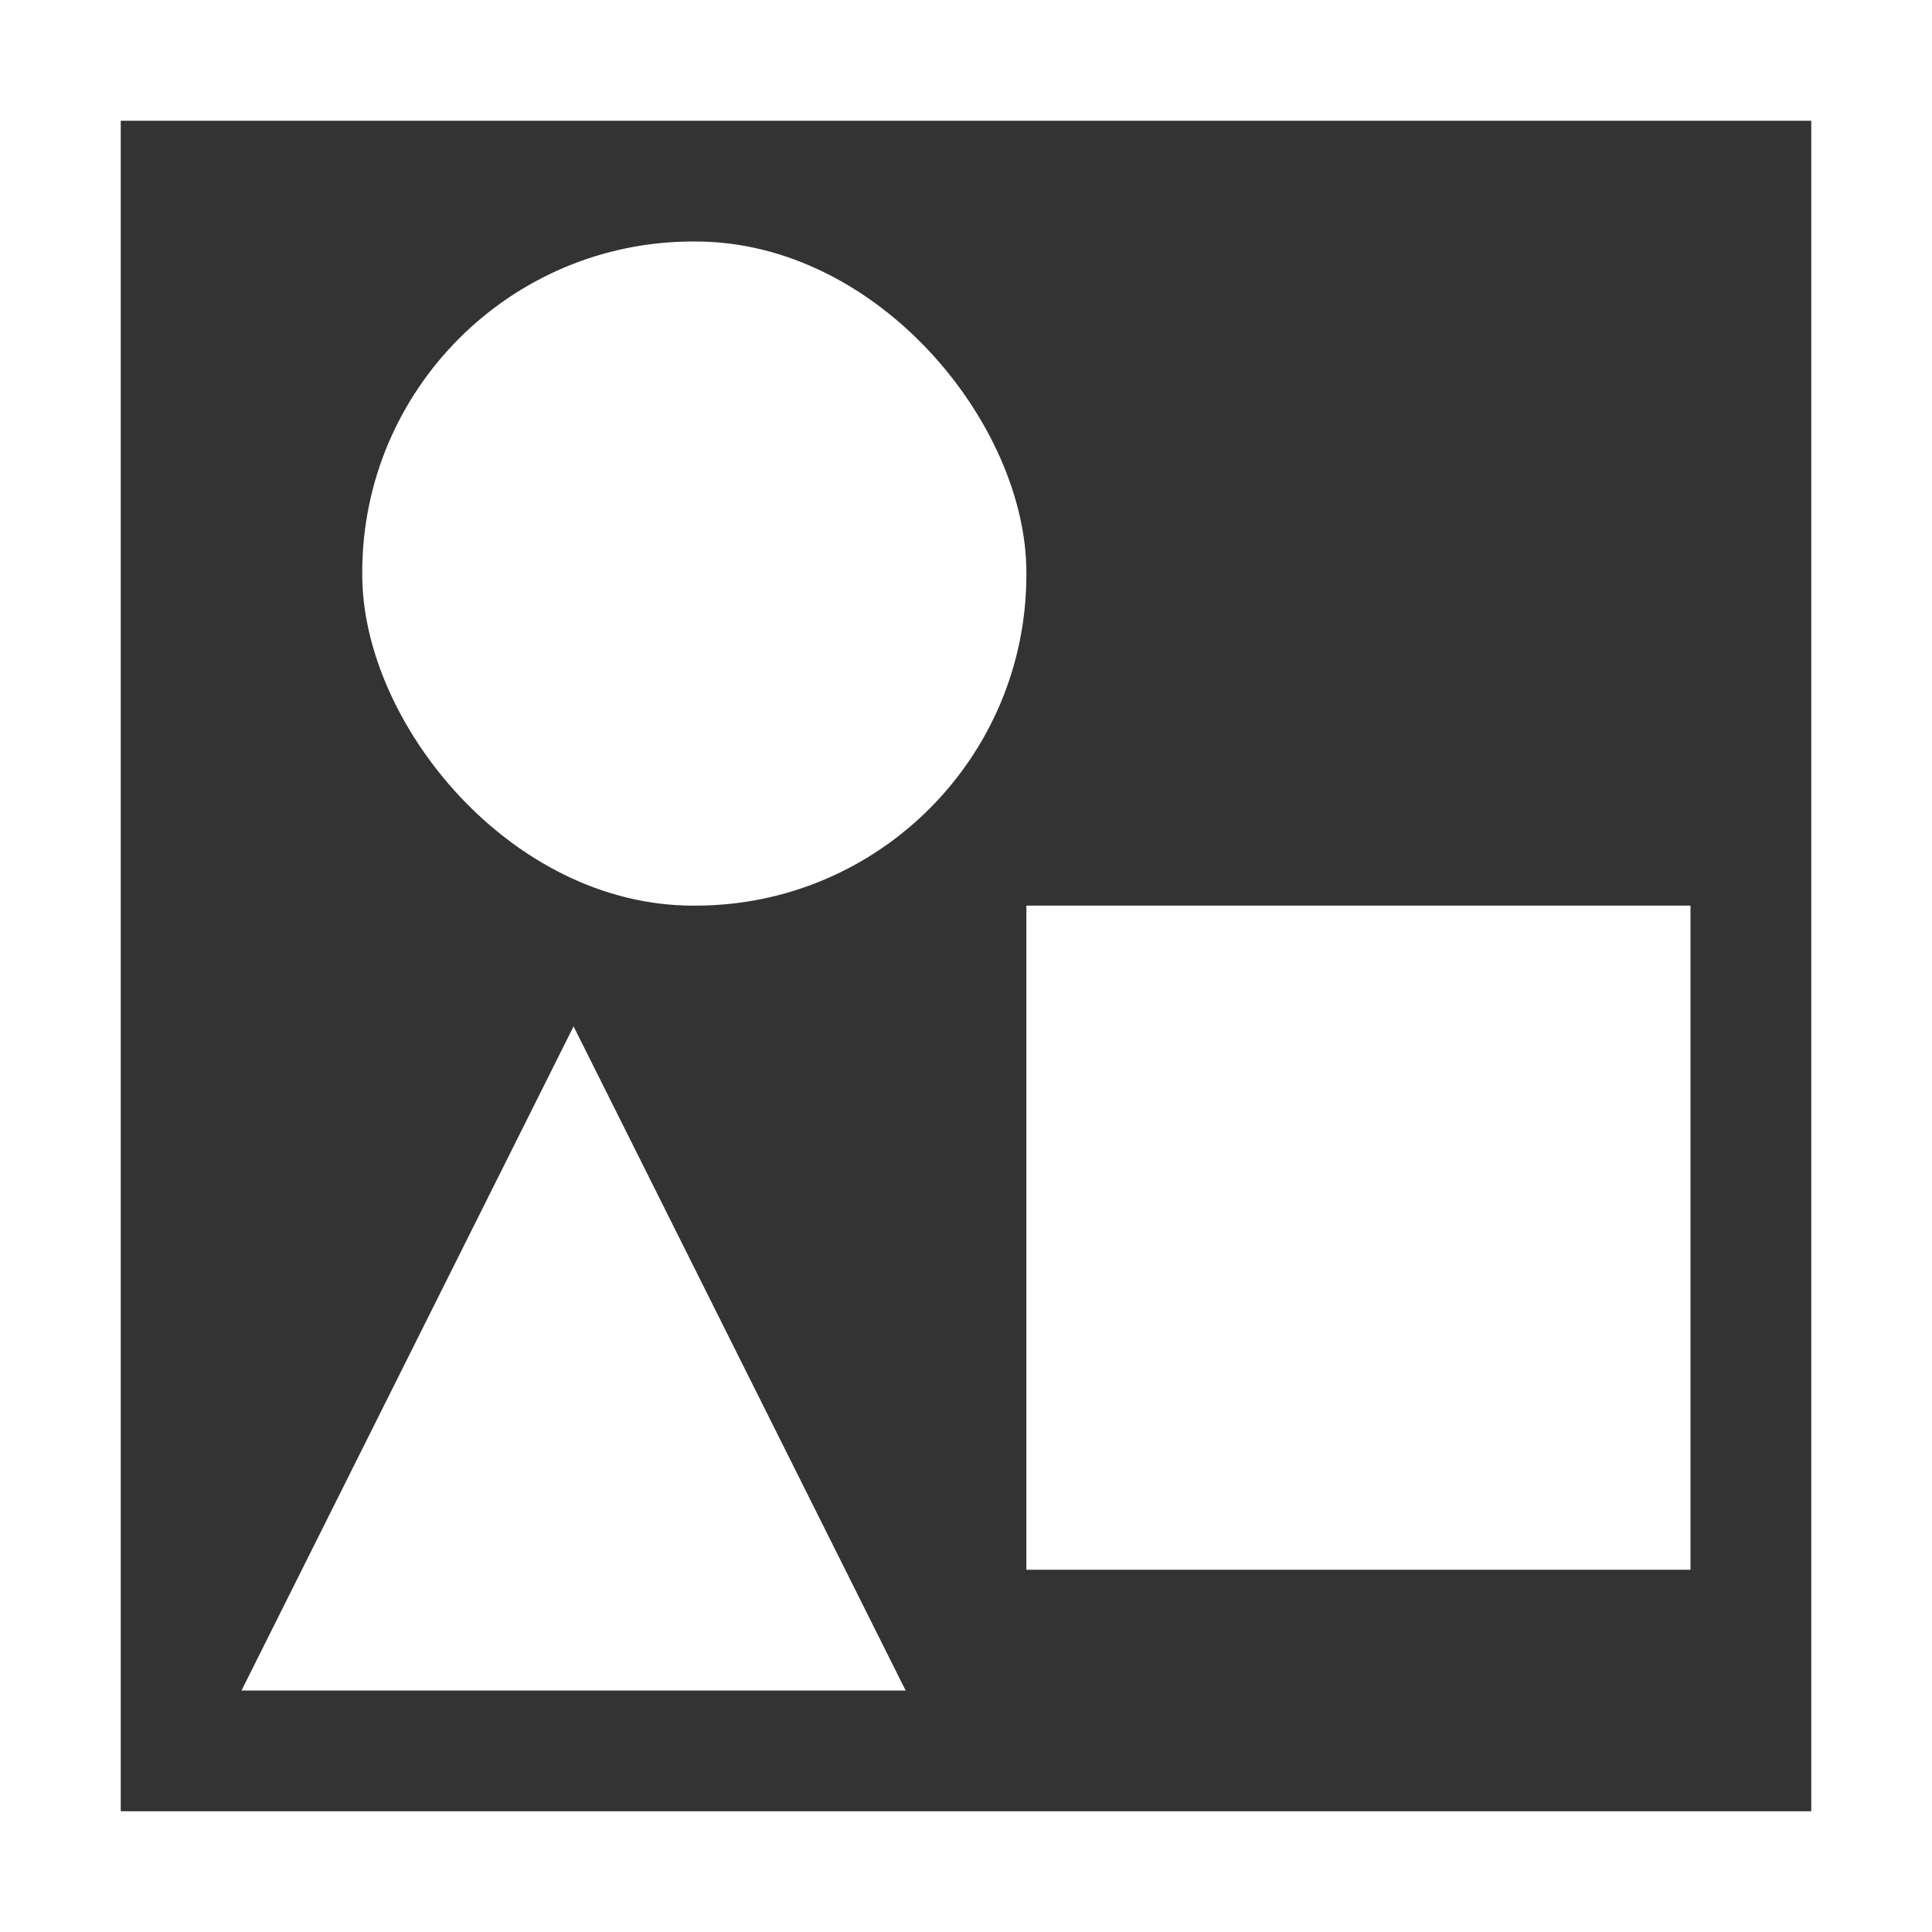
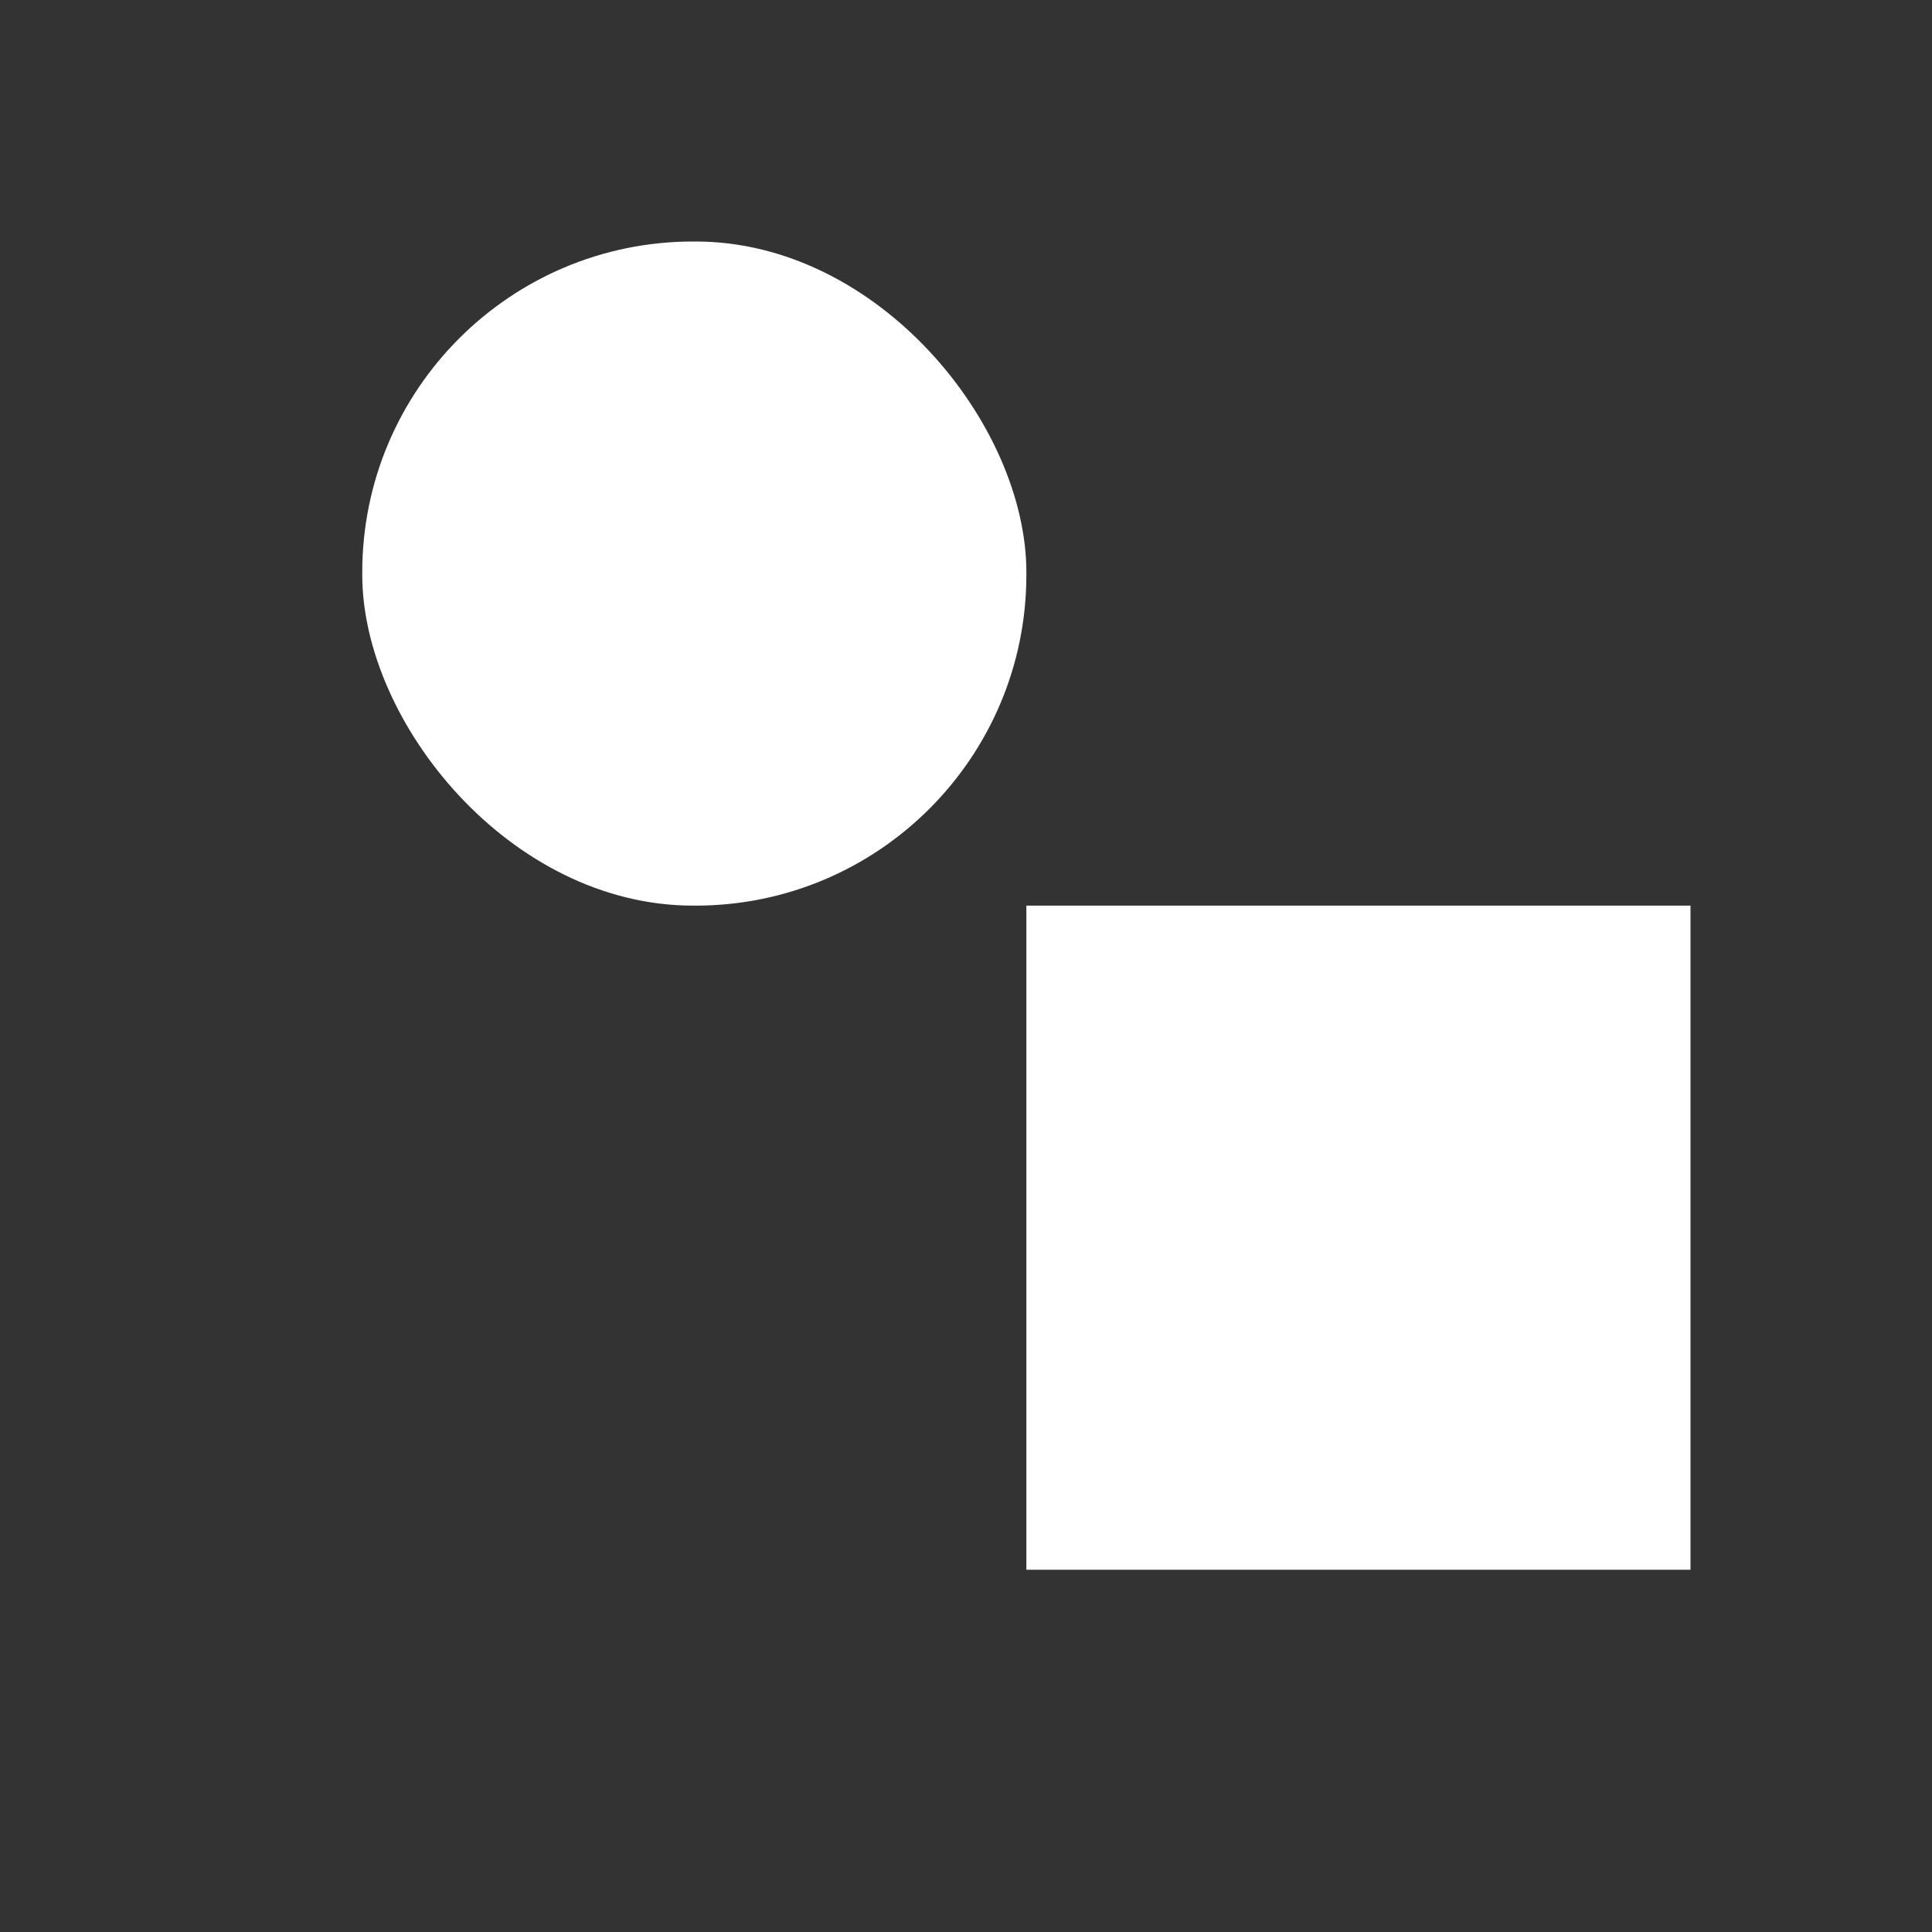
<svg xmlns="http://www.w3.org/2000/svg" id="Layer_1" data-name="Layer 1" viewBox="0 0 32 32">
  <rect x="0" y="0" width="32" height="32" fill="#333333" stroke="none" />
  <defs>
    <style>.cls-1,.cls-2{fill:#fff;}.cls-1{fill-rule:evenodd;}</style>
  </defs>
  <title>arquivos-img</title>
-   <path class="cls-1" d="M0,0V32H32V0ZM30,30H2V2H30Z" />
  <rect class="cls-2" x="6" y="4" width="11" height="11" rx="5.48" ry="5.48" />
  <rect class="cls-2" x="17" y="15" width="11" height="11" />
-   <polygon class="cls-2" points="15 28 4 28 9.5 17 9.5 17 15 28" />
</svg>